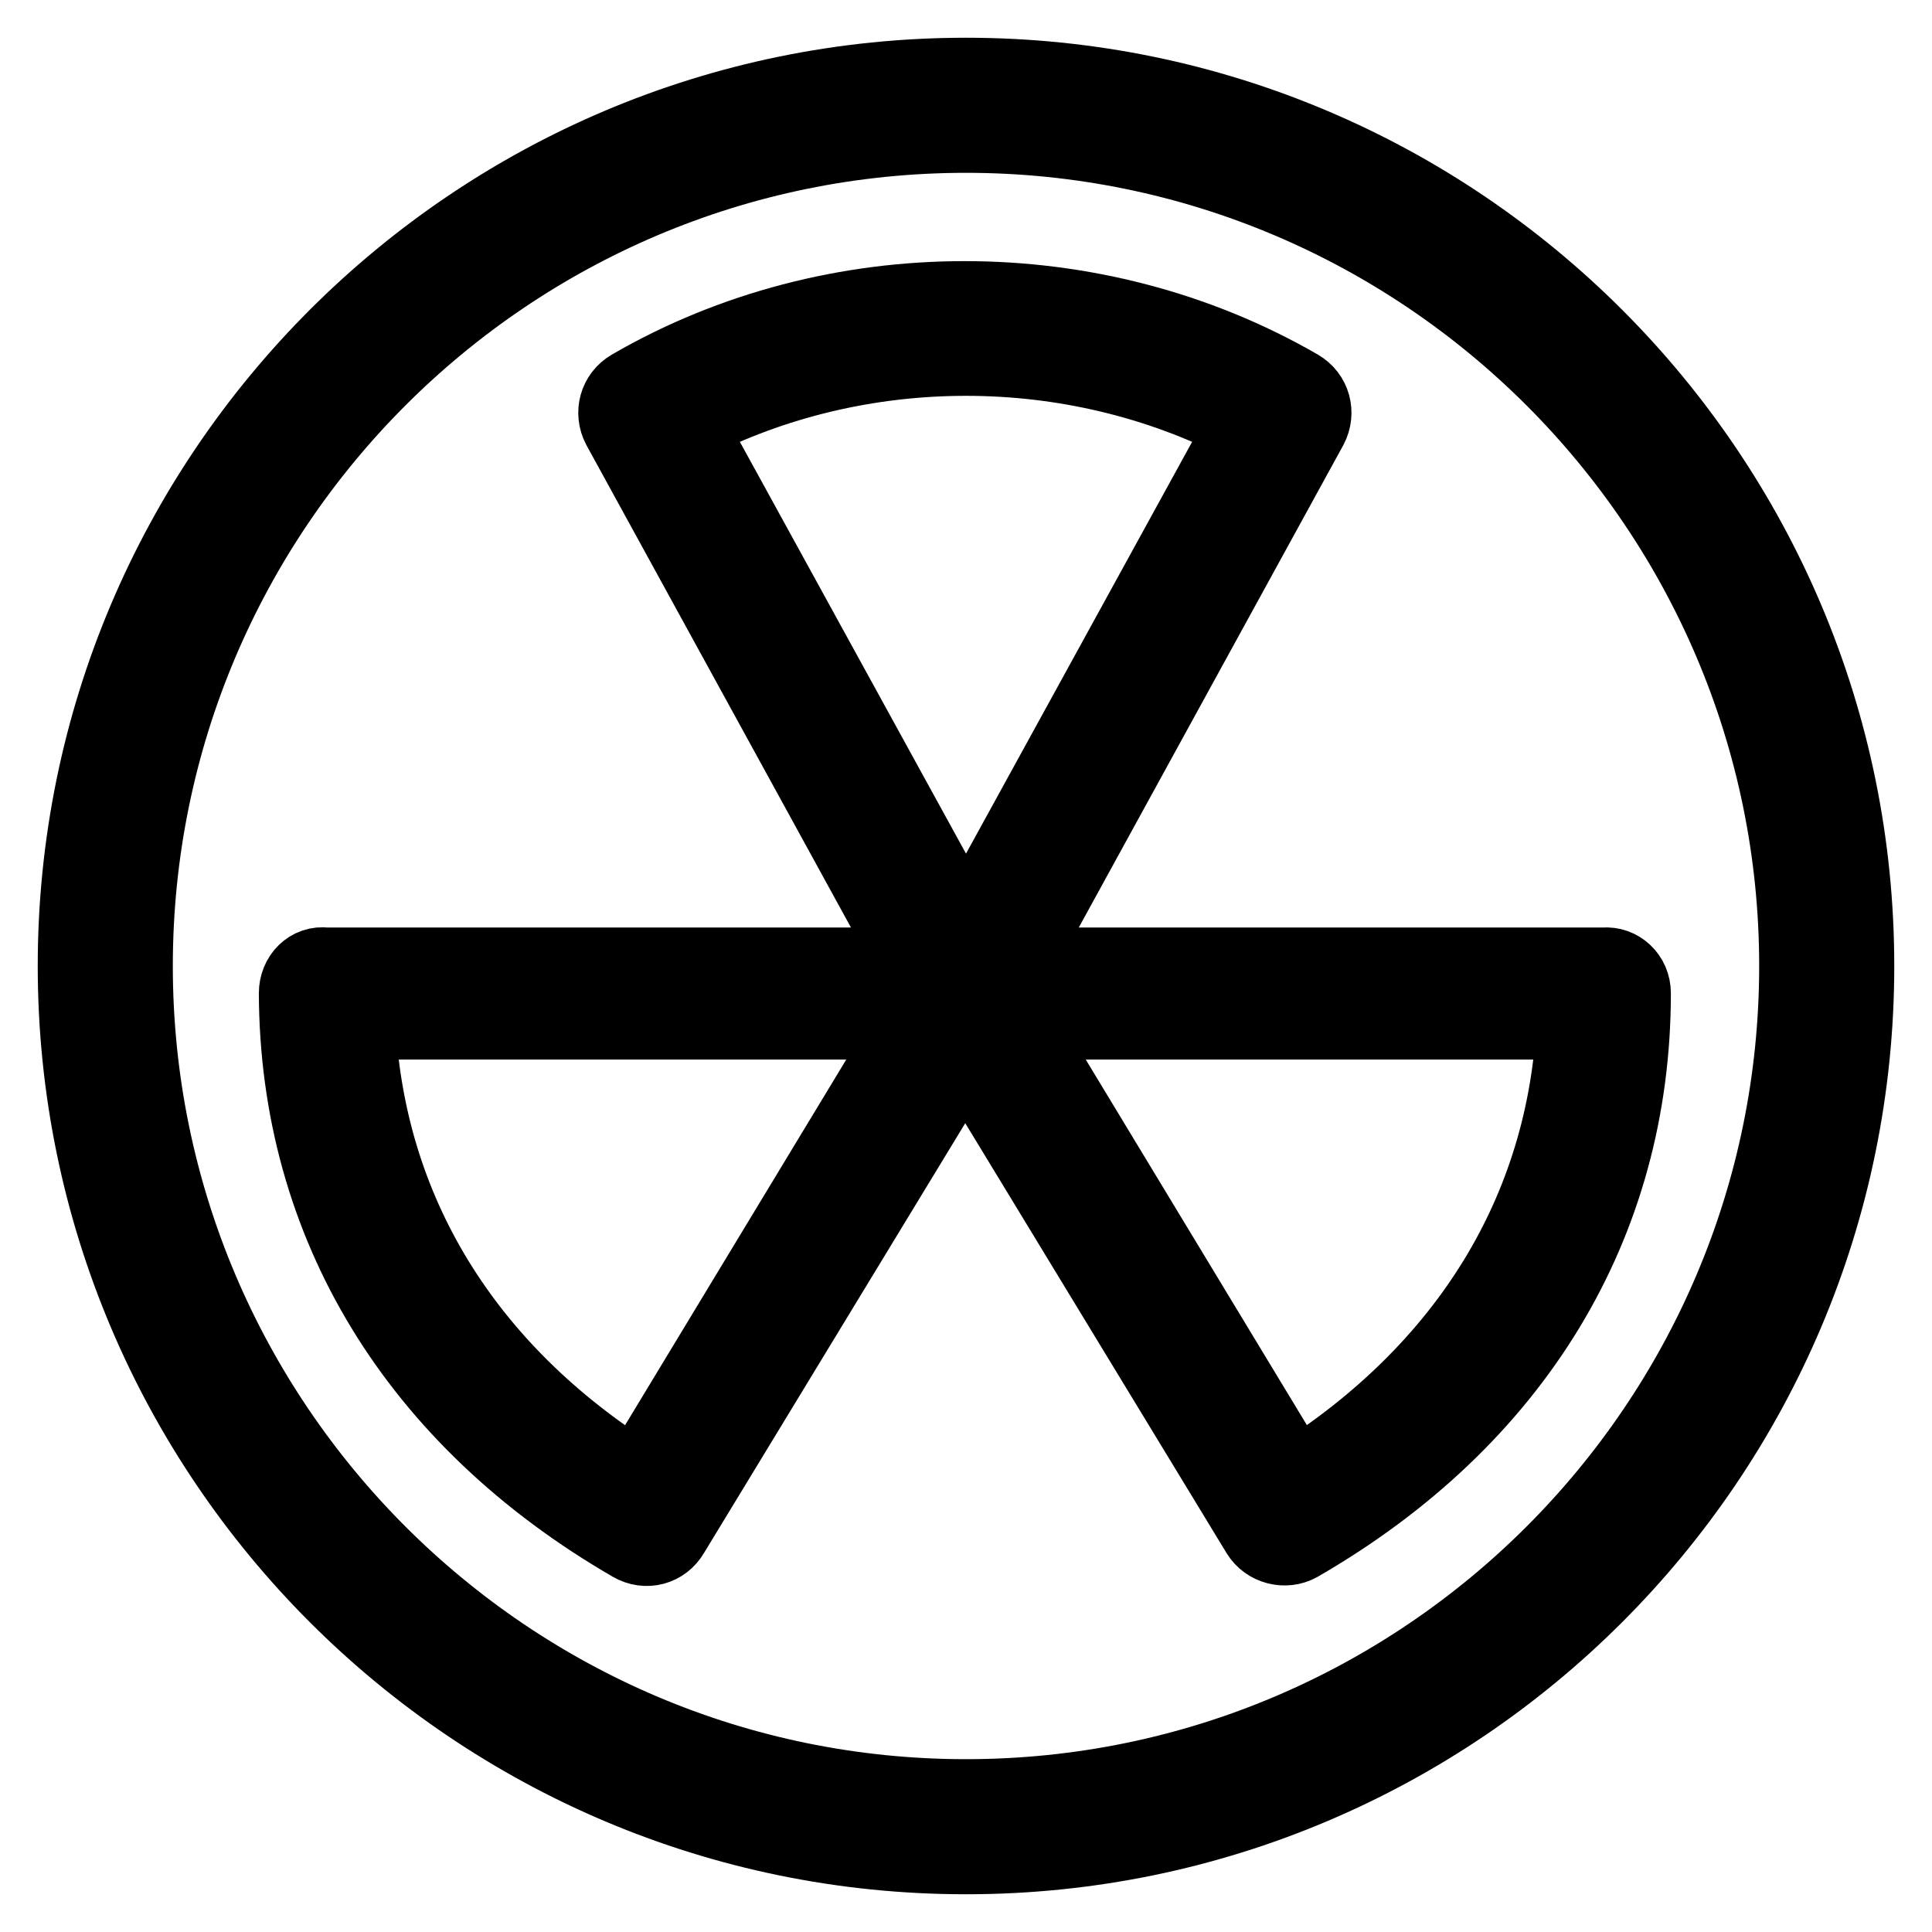
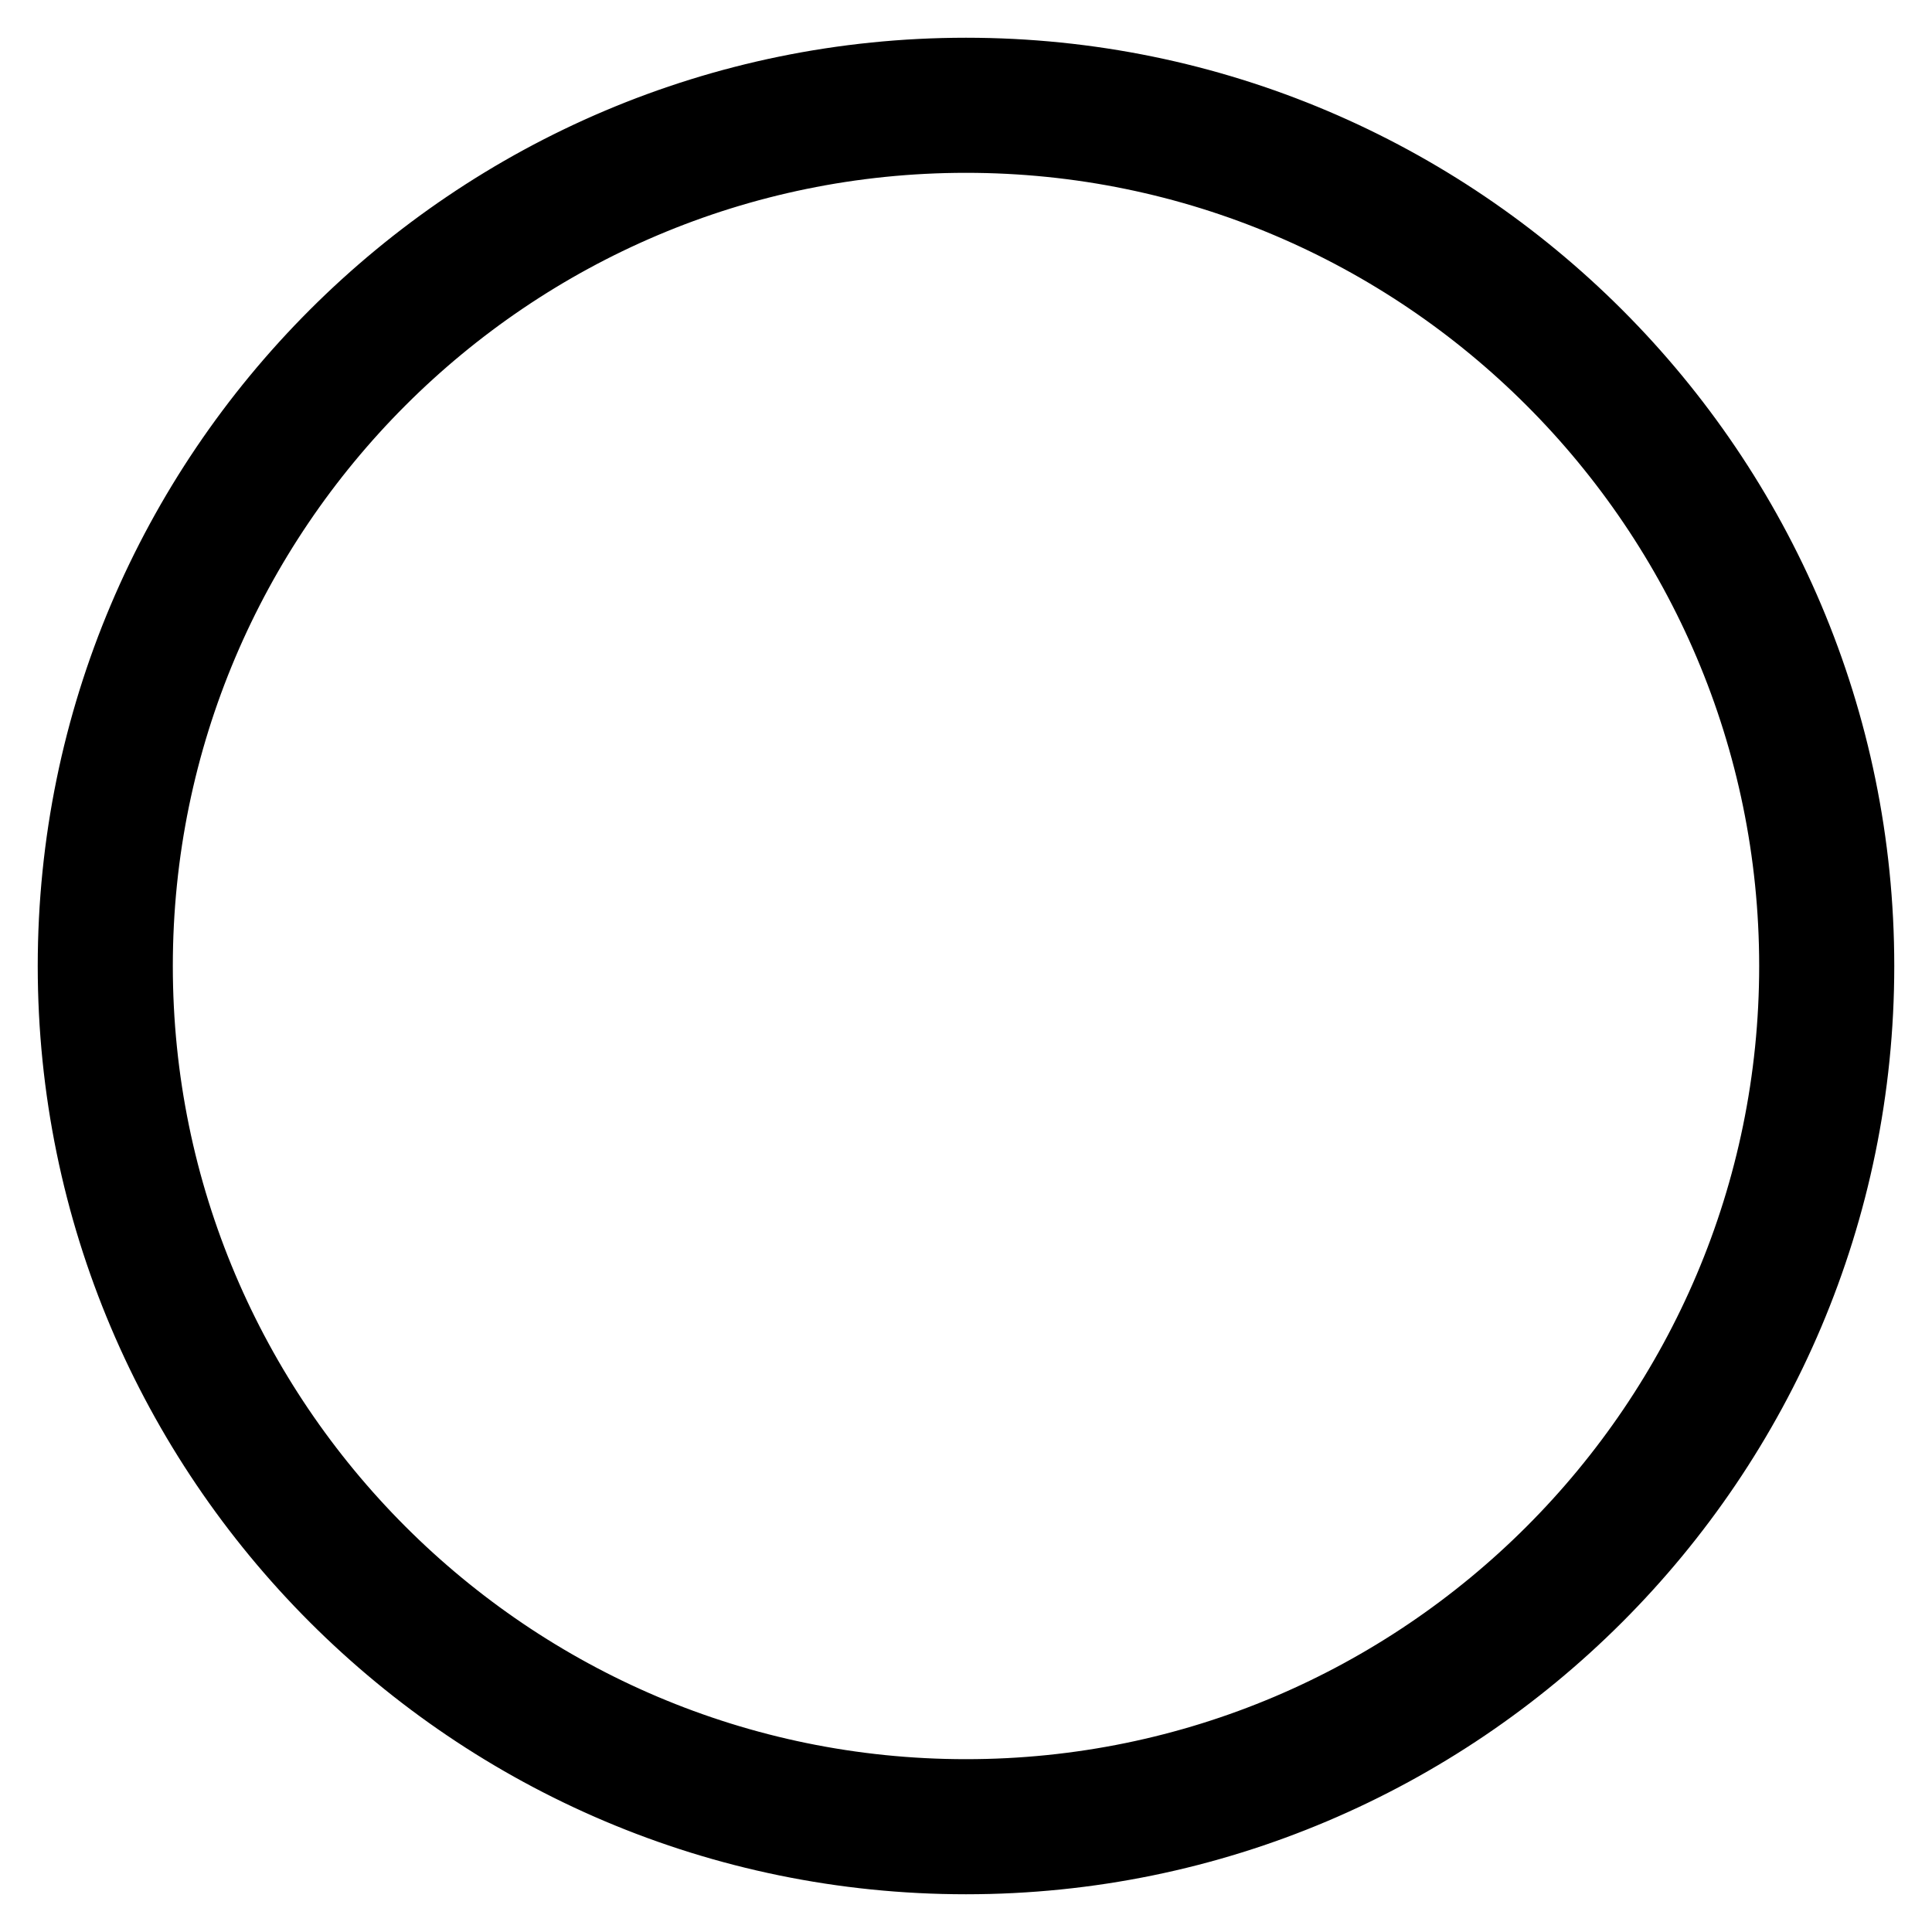
<svg xmlns="http://www.w3.org/2000/svg" version="1.1" x="0px" y="0px" viewBox="0 0 256 256" enable-background="new 0 0 256 256" xml:space="preserve">
  <g>
-     <path stroke-width="10" fill-opacity="0" stroke="#000000" d="M128,246c65.1,0,118-52.9,118-118c0-65.1-52.9-118-118-118C62.9,10,10,62.9,10,128 C10,193.1,62.9,246,128,246z M128,17.9c60.7,0,110.1,49.4,110.1,110.1c0,60.7-49.4,110.1-110.1,110.1 c-60.7,0-110.1-49.4-110.1-110.1C17.9,67.3,67.3,17.9,128,17.9z" />
-     <path stroke-width="10" fill-opacity="0" stroke="#000000" d="M83.7,204.6c1.9,1.1,4.2,0.5,5.3-1.4l38.9-64l38.9,64c1.1,1.8,3.5,2.4,5.3,1.4c28.6-16.5,44.3-42.4,44.3-73 c0-2.2-1.8-3.9-3.9-3.7h-78l39.1-71.3c1-1.9,0.4-4.2-1.5-5.3c-27-15.6-61.6-15.6-88.5,0c-1.9,1.1-2.5,3.4-1.5,5.3l39.1,71.3h-78 c-2.2-0.3-3.9,1.5-3.9,3.7C39.4,162.2,55.2,188.1,83.7,204.6L83.7,204.6z M208.6,135.4c-1.2,25-14.2,46.1-37,60.5L135,135.4H208.6z  M164.9,56.3L128,123.5L91.1,56.3C113.9,44.5,142.1,44.5,164.9,56.3z M121,135.4l-36.6,60.5c-22.8-14.3-35.8-35.5-37-60.5H121z" />
+     <path stroke-width="10" fill-opacity="0" stroke="#000000" d="M128,246c65.1,0,118-52.9,118-118c0-65.1-52.9-118-118-118C62.9,10,10,62.9,10,128 C10,193.1,62.9,246,128,246M128,17.9c60.7,0,110.1,49.4,110.1,110.1c0,60.7-49.4,110.1-110.1,110.1 c-60.7,0-110.1-49.4-110.1-110.1C17.9,67.3,67.3,17.9,128,17.9z" />
  </g>
</svg>